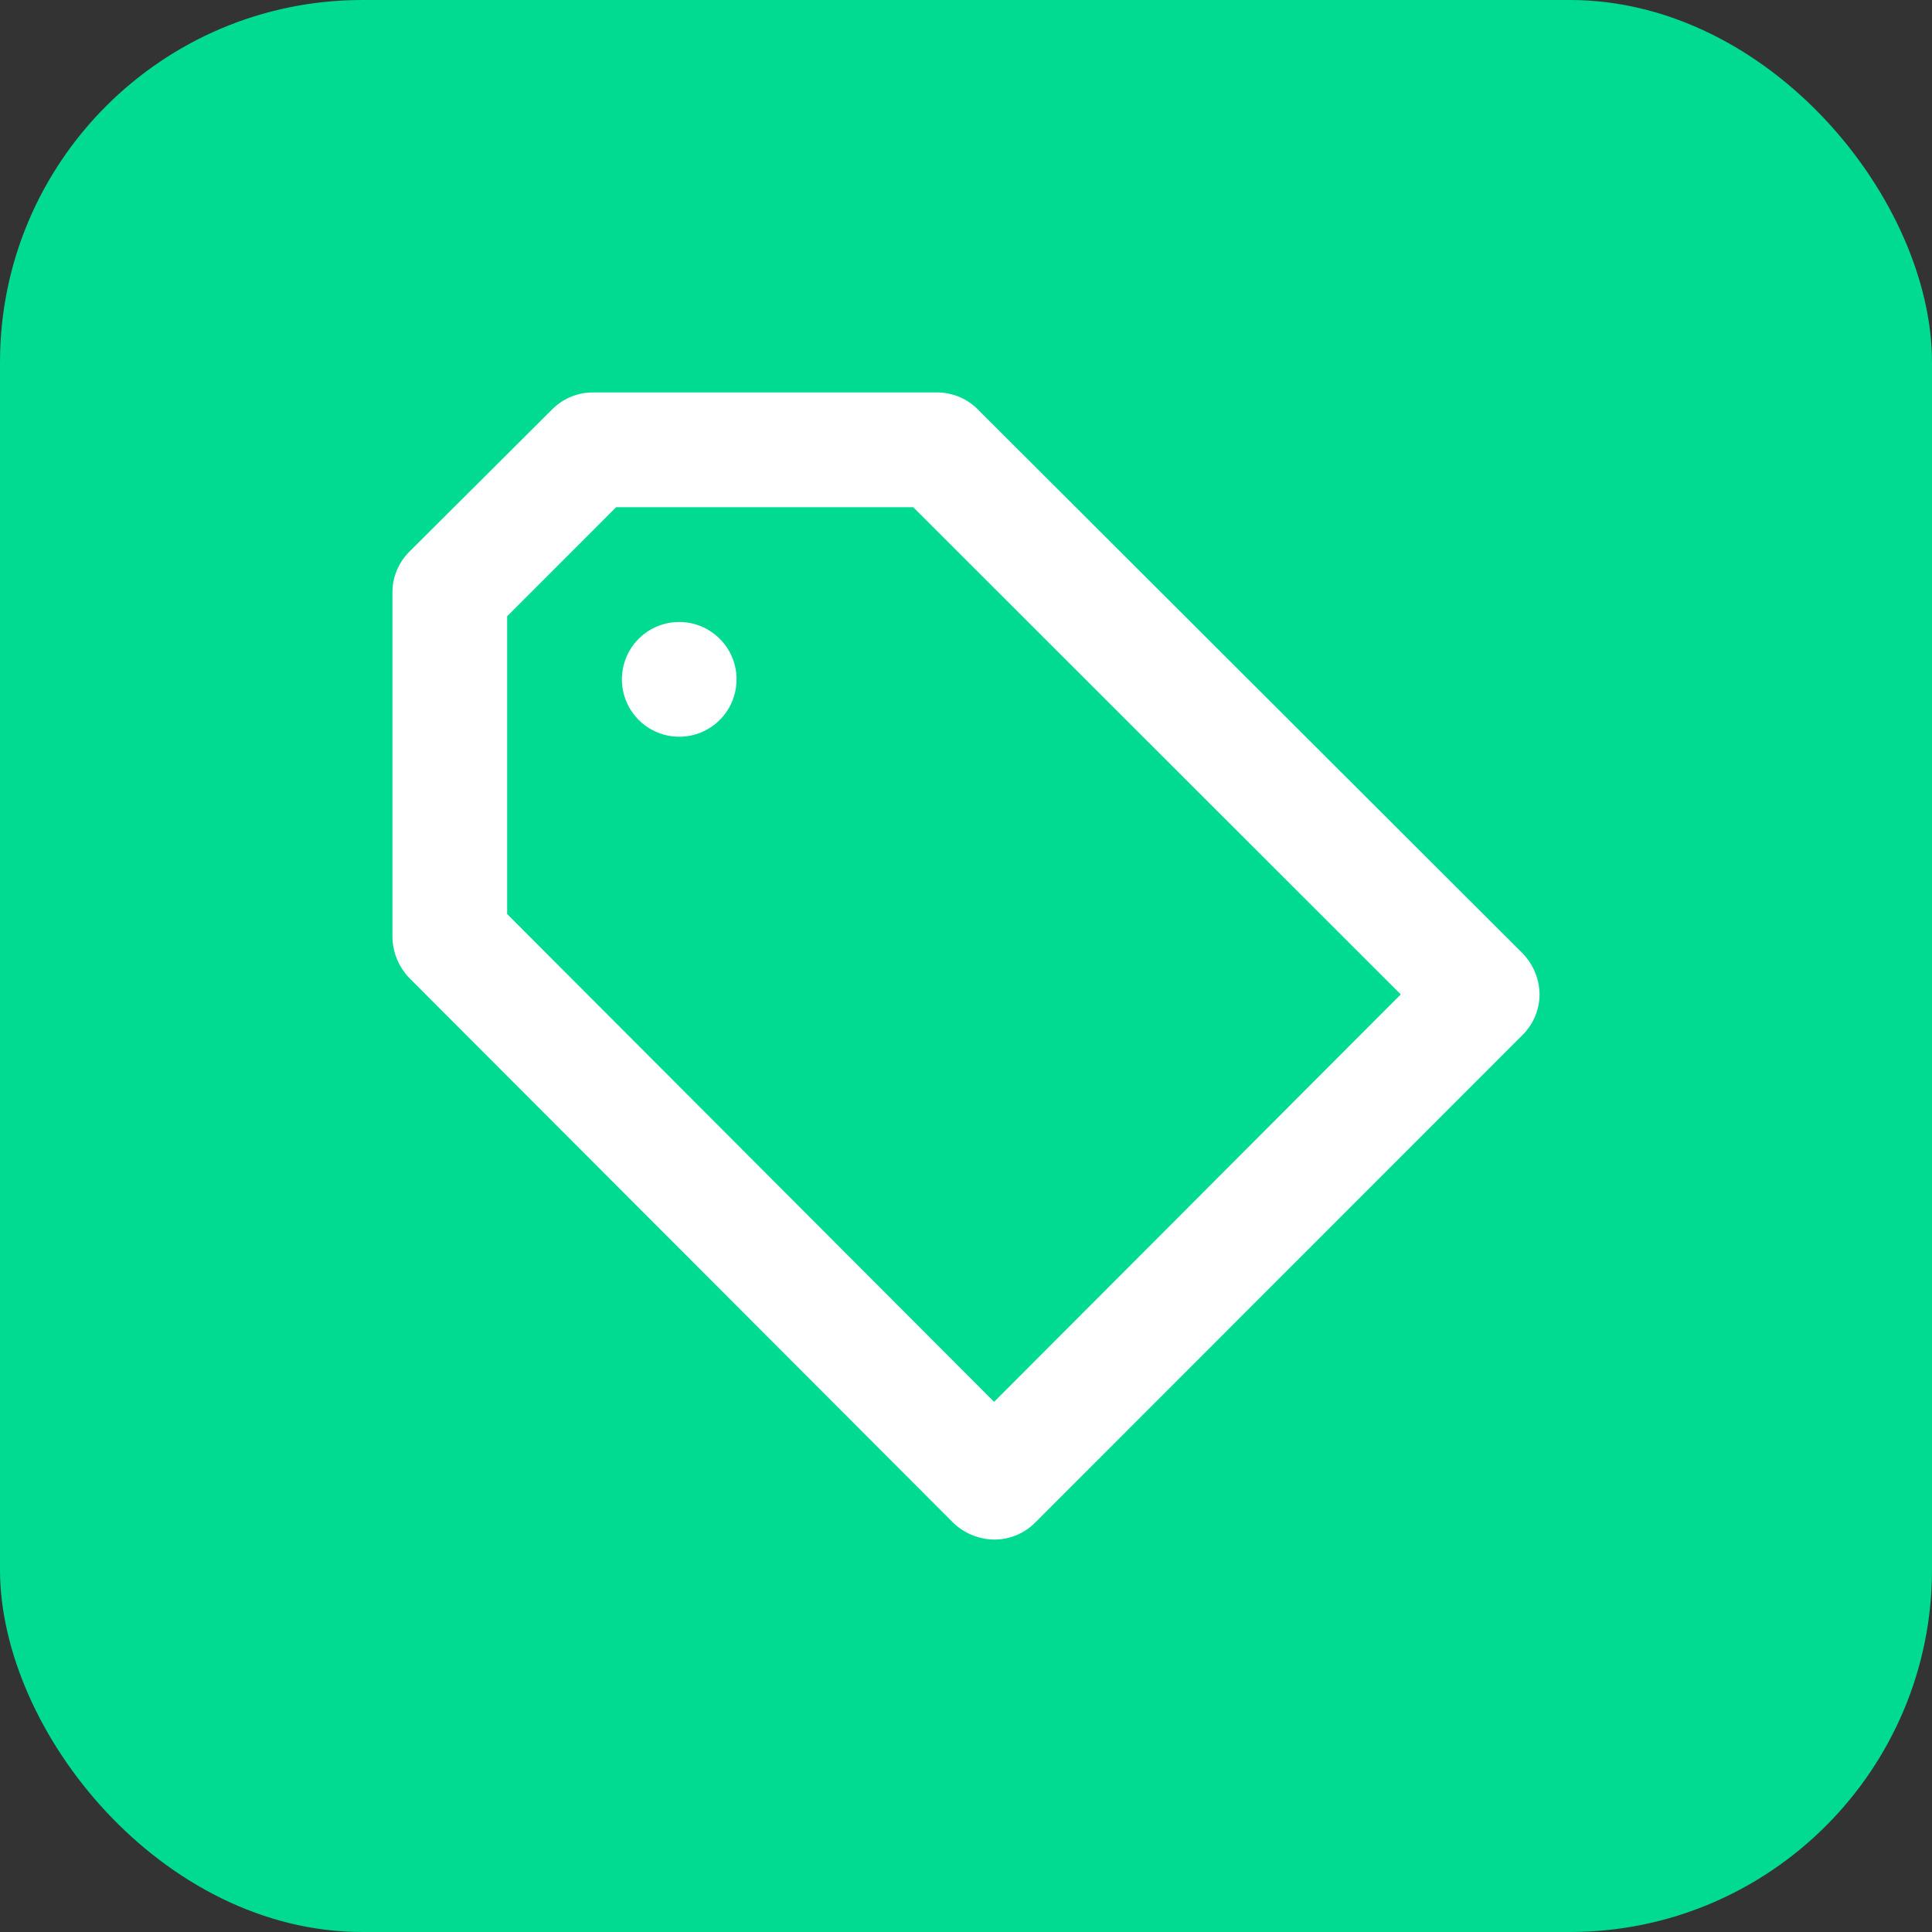
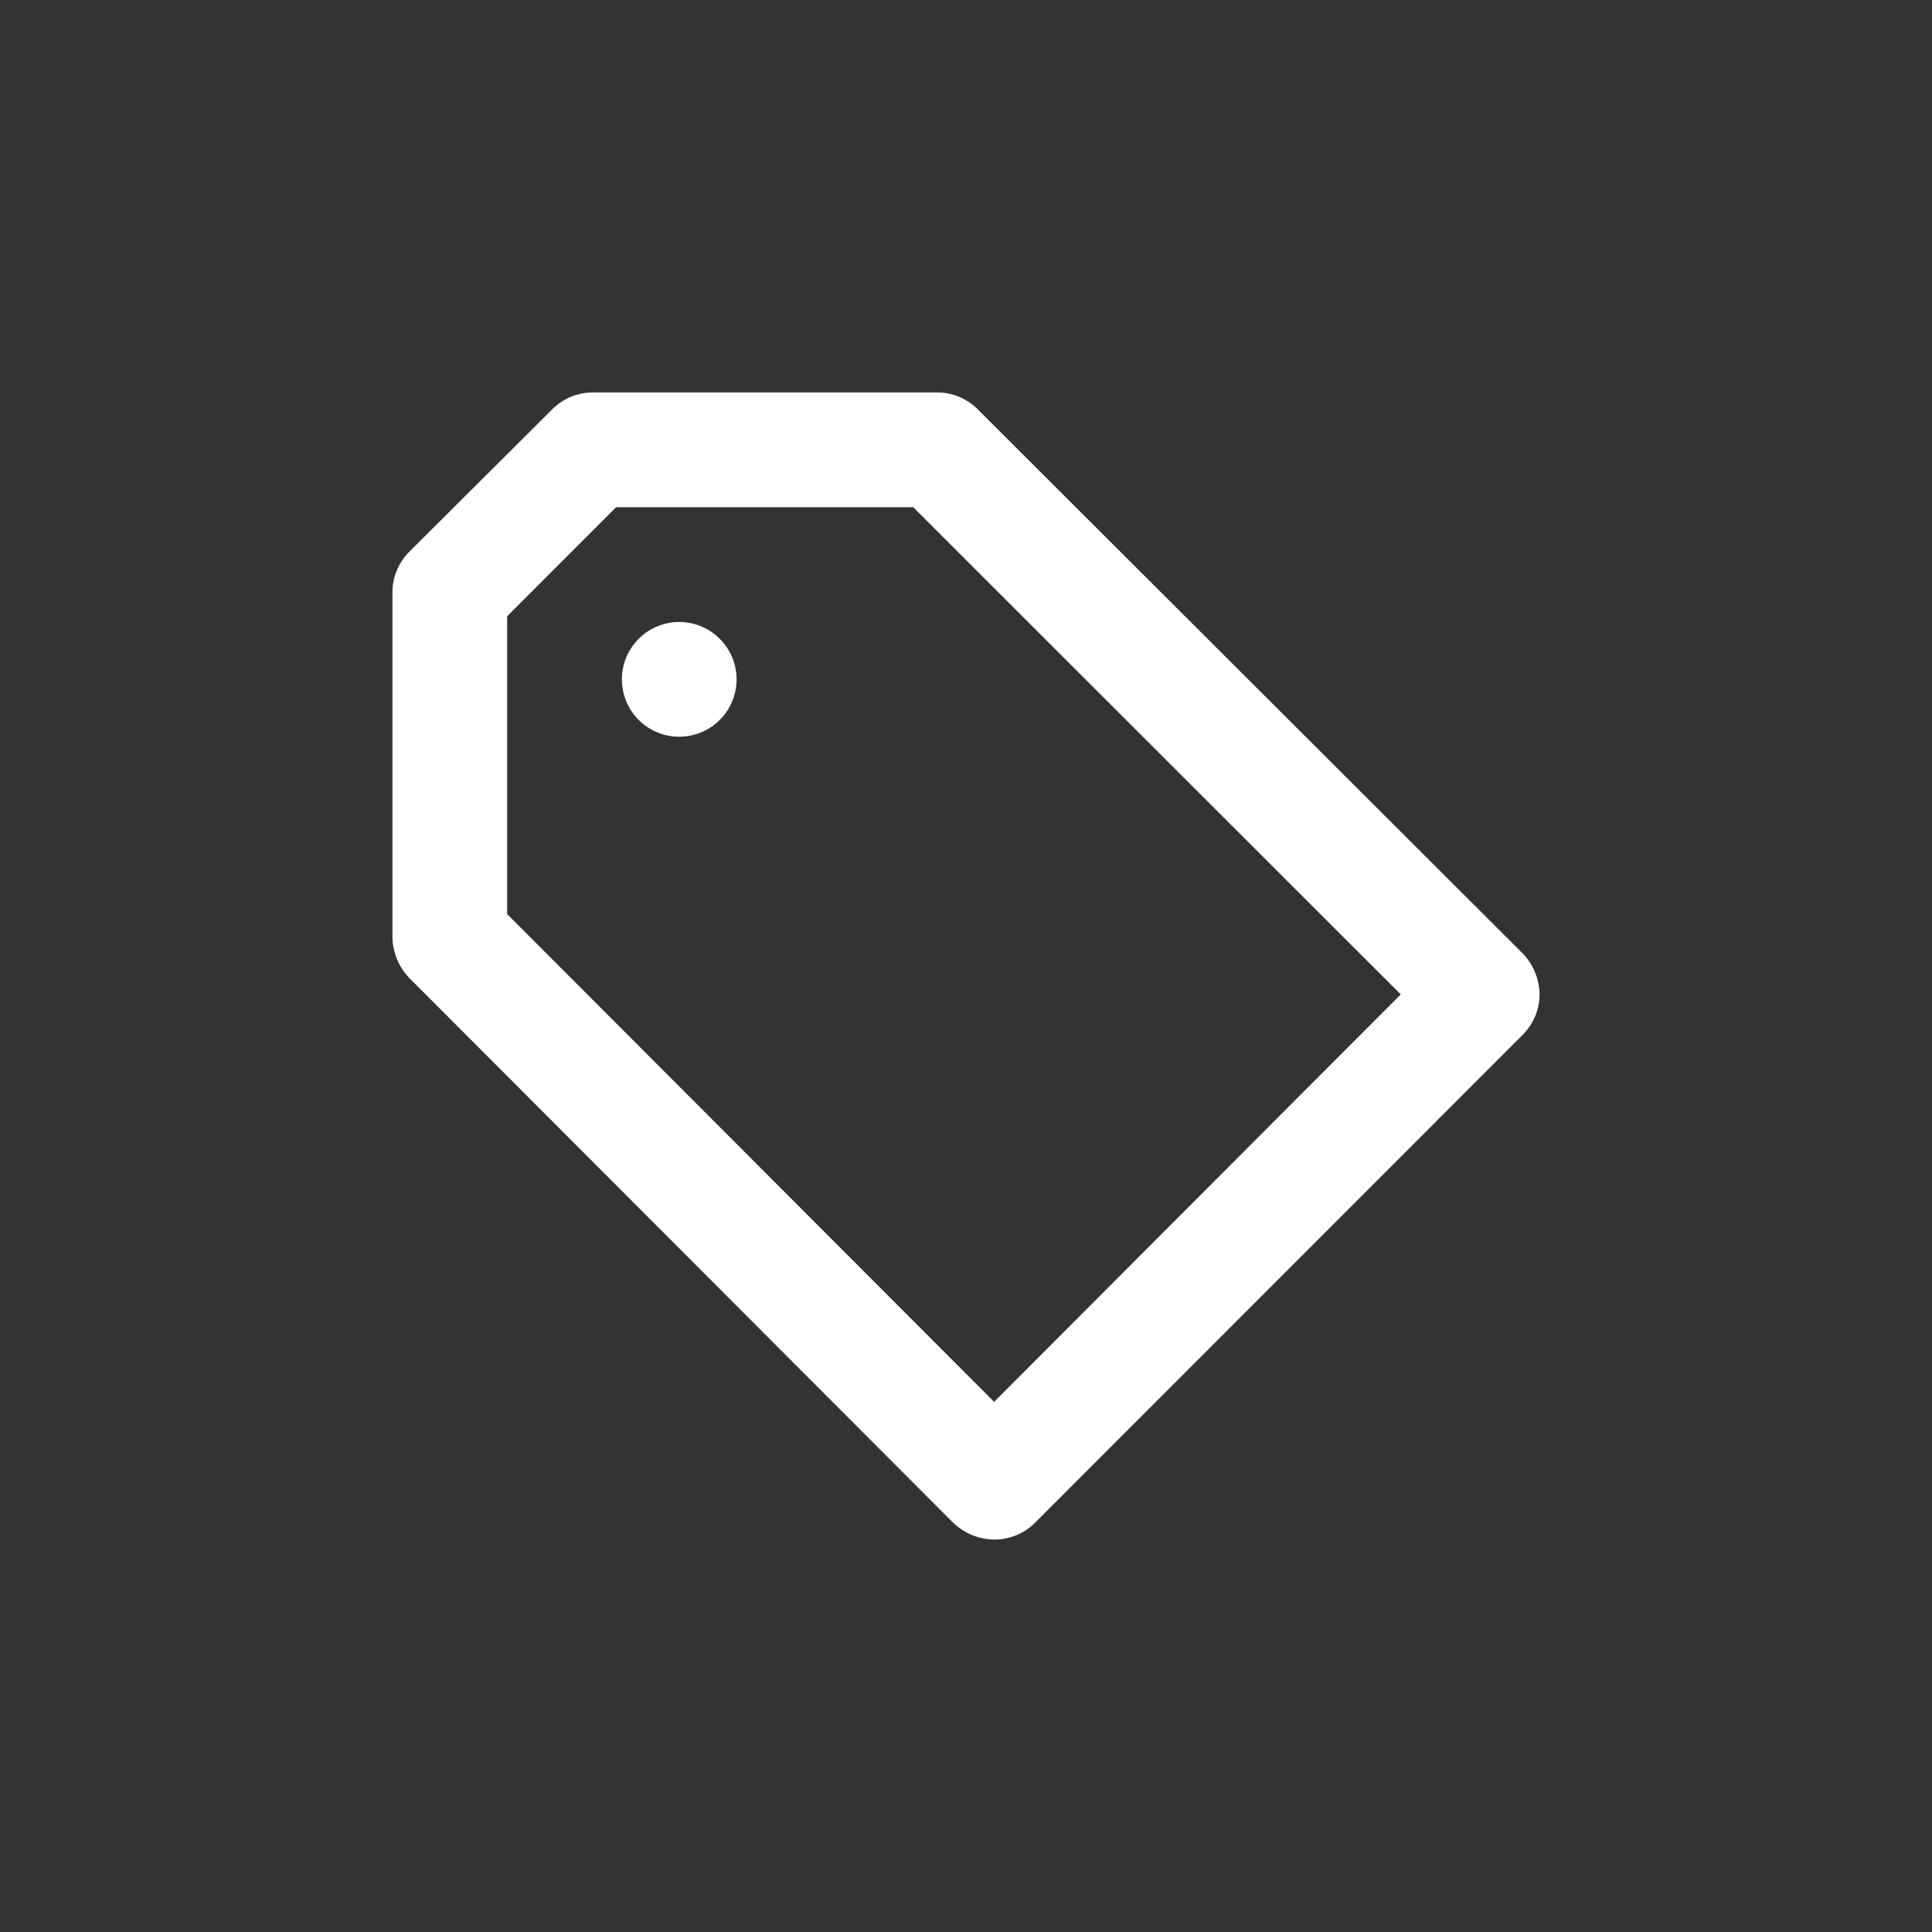
<svg xmlns="http://www.w3.org/2000/svg" width="64" height="64" viewBox="0 0 64 64" fill="none">
  <rect x="0" y="0" width="64" height="64" fill="#333333" stroke="none" />
-   <rect width="64" height="64" rx="12" fill="#00DB92" />
  <path d="M22.5 20.604C22.124 20.604 21.757 20.715 21.444 20.924C21.132 21.133 20.889 21.43 20.745 21.777C20.601 22.125 20.563 22.507 20.637 22.876C20.71 23.244 20.891 23.583 21.157 23.849C21.422 24.115 21.761 24.296 22.129 24.369C22.498 24.442 22.88 24.405 23.227 24.261C23.574 24.117 23.871 23.873 24.08 23.561C24.289 23.248 24.4 22.881 24.4 22.505C24.4 22.001 24.2 21.517 23.843 21.161C23.487 20.804 23.004 20.604 22.5 20.604ZM50.449 31.591L32.437 13.608C32.26 13.417 32.045 13.265 31.807 13.16C31.568 13.055 31.311 13.001 31.05 13H19.65C19.4 12.999 19.152 13.046 18.921 13.141C18.689 13.236 18.479 13.375 18.301 13.551L13.551 18.285C13.375 18.462 13.236 18.673 13.141 18.905C13.046 19.136 12.999 19.384 13 19.634V31.04C13.007 31.543 13.204 32.025 13.551 32.39L31.582 50.449C31.946 50.796 32.428 50.993 32.931 51C33.181 51.001 33.429 50.953 33.66 50.859C33.892 50.764 34.102 50.625 34.28 50.449L50.449 34.272C50.625 34.094 50.764 33.883 50.859 33.652C50.953 33.42 51.001 33.172 51 32.922C50.988 32.425 50.792 31.951 50.449 31.591ZM32.931 46.438L16.8 30.28V20.414L20.41 16.802H30.252L46.402 32.941L32.931 46.438Z" fill="white" />
</svg>